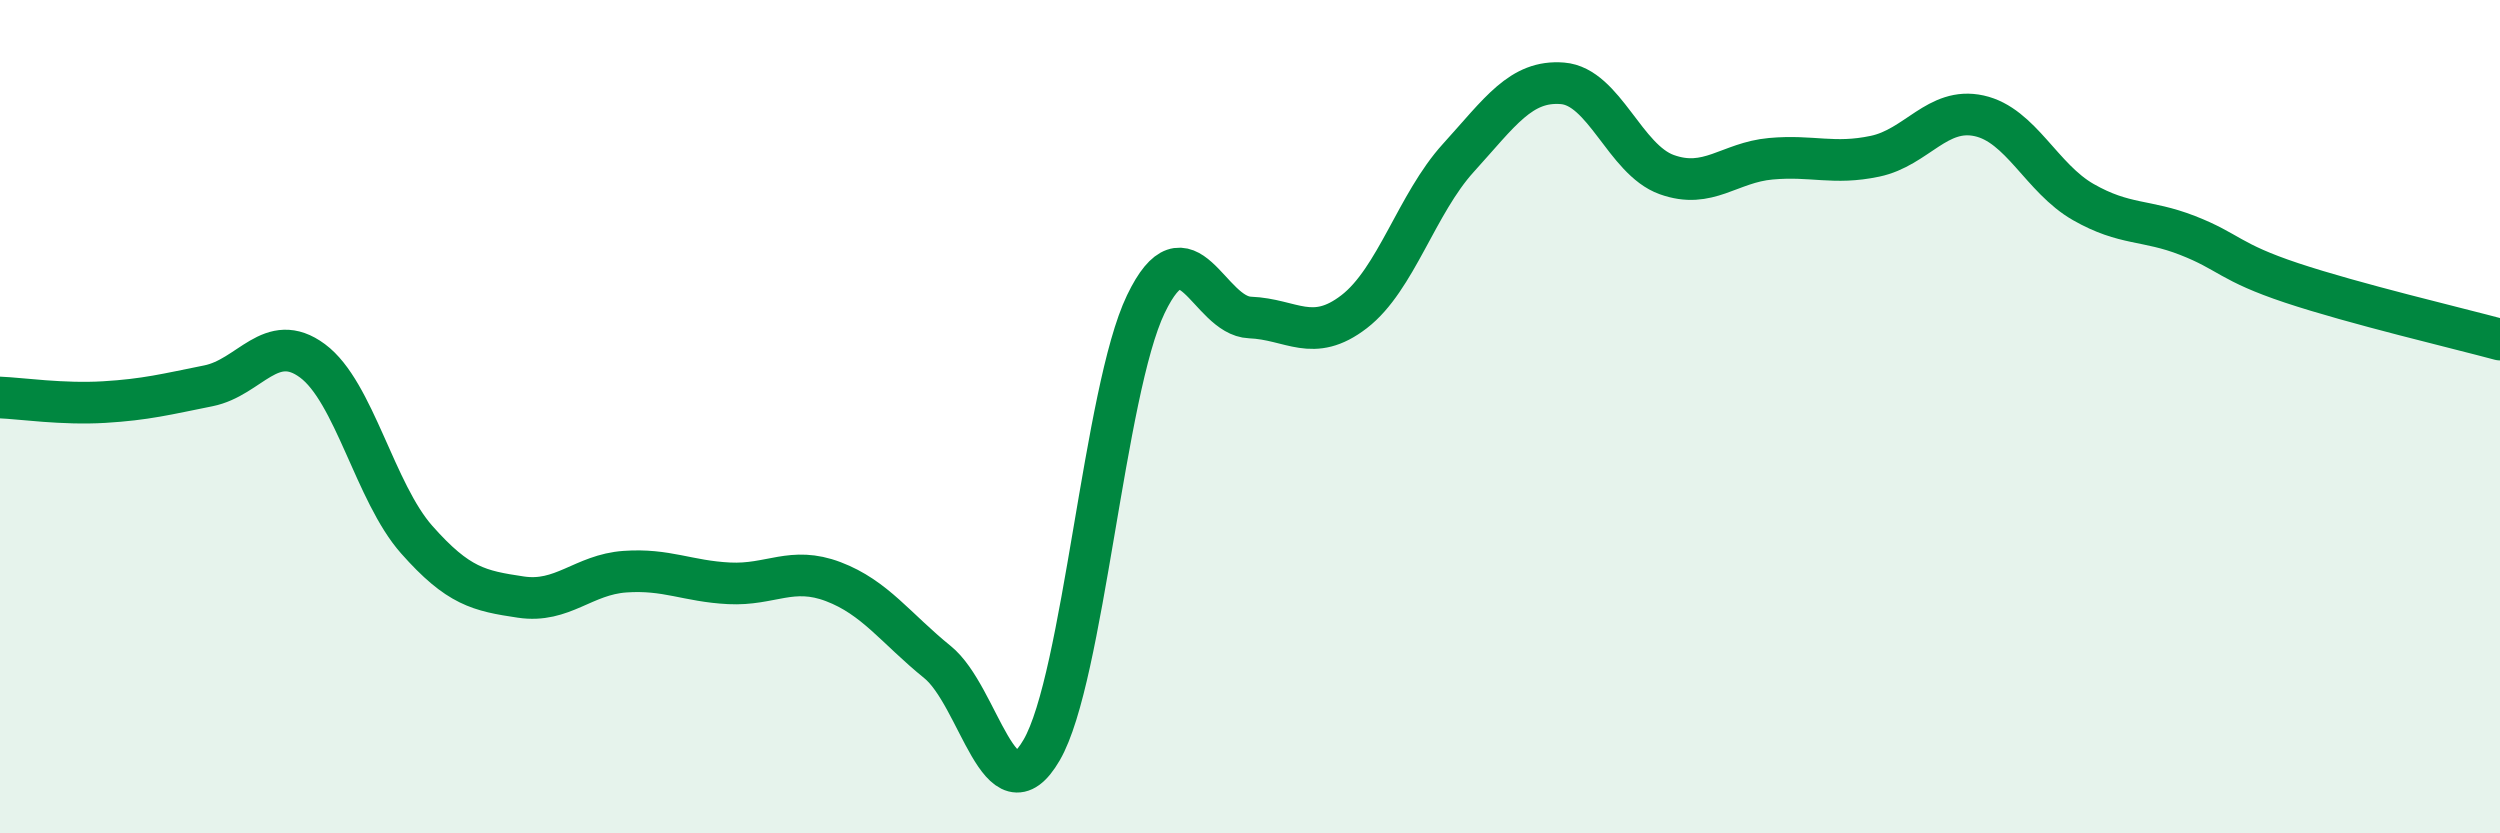
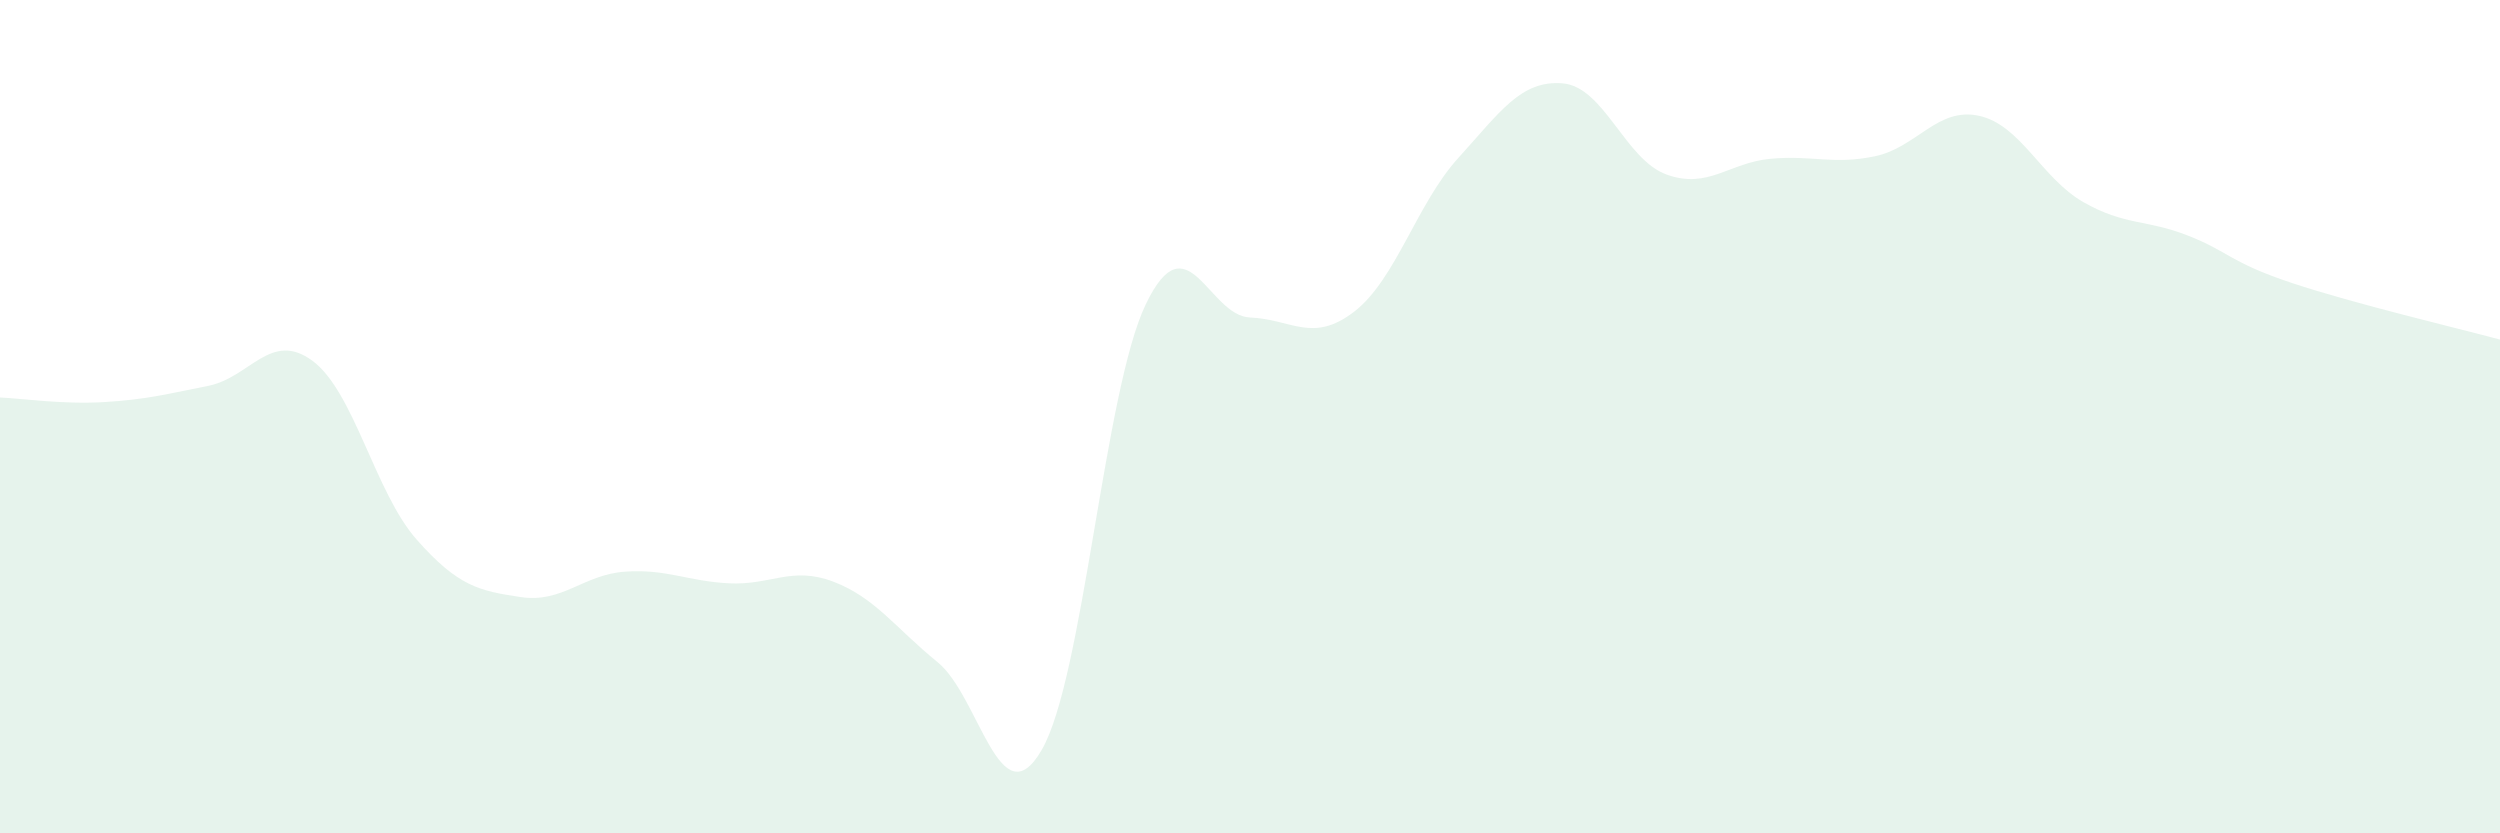
<svg xmlns="http://www.w3.org/2000/svg" width="60" height="20" viewBox="0 0 60 20">
  <path d="M 0,9.54 C 0.5,9.56 1.5,9.71 2.5,9.65 C 3.5,9.59 4,9.46 5,9.26 C 6,9.06 6.5,7.92 7.5,8.66 C 8.5,9.4 9,11.82 10,12.95 C 11,14.08 11.5,14.18 12.5,14.33 C 13.5,14.48 14,13.79 15,13.72 C 16,13.65 16.5,13.95 17.5,14 C 18.5,14.05 19,13.58 20,13.96 C 21,14.34 21.5,15.08 22.5,15.89 C 23.5,16.7 24,19.72 25,18 C 26,16.28 26.5,9.38 27.5,7.3 C 28.5,5.22 29,7.58 30,7.62 C 31,7.66 31.5,8.25 32.5,7.48 C 33.5,6.71 34,4.89 35,3.79 C 36,2.69 36.5,1.92 37.5,2 C 38.5,2.08 39,3.83 40,4.19 C 41,4.55 41.5,3.9 42.5,3.81 C 43.5,3.72 44,3.96 45,3.75 C 46,3.54 46.5,2.56 47.5,2.78 C 48.5,3 49,4.28 50,4.85 C 51,5.42 51.5,5.26 52.5,5.65 C 53.5,6.04 53.5,6.29 55,6.79 C 56.5,7.29 59,7.88 60,8.15L60 20L0 20Z" fill="#008740" opacity="0.1" stroke-linecap="round" stroke-linejoin="round" />
-   <path d="M 0,9.54 C 0.5,9.56 1.5,9.71 2.5,9.65 C 3.5,9.59 4,9.46 5,9.26 C 6,9.06 6.5,7.92 7.5,8.66 C 8.5,9.4 9,11.82 10,12.95 C 11,14.08 11.5,14.18 12.5,14.33 C 13.5,14.48 14,13.79 15,13.72 C 16,13.65 16.5,13.95 17.5,14 C 18.5,14.05 19,13.58 20,13.96 C 21,14.34 21.5,15.08 22.5,15.89 C 23.5,16.7 24,19.72 25,18 C 26,16.28 26.5,9.38 27.5,7.3 C 28.5,5.22 29,7.58 30,7.62 C 31,7.66 31.5,8.25 32.5,7.48 C 33.5,6.71 34,4.89 35,3.79 C 36,2.69 36.5,1.92 37.5,2 C 38.5,2.08 39,3.83 40,4.19 C 41,4.55 41.5,3.9 42.5,3.81 C 43.5,3.72 44,3.96 45,3.75 C 46,3.54 46.5,2.56 47.5,2.78 C 48.5,3 49,4.28 50,4.85 C 51,5.42 51.5,5.26 52.5,5.65 C 53.5,6.04 53.5,6.29 55,6.79 C 56.5,7.29 59,7.88 60,8.15" stroke="#008740" stroke-width="1" fill="none" stroke-linecap="round" stroke-linejoin="round" />
</svg>